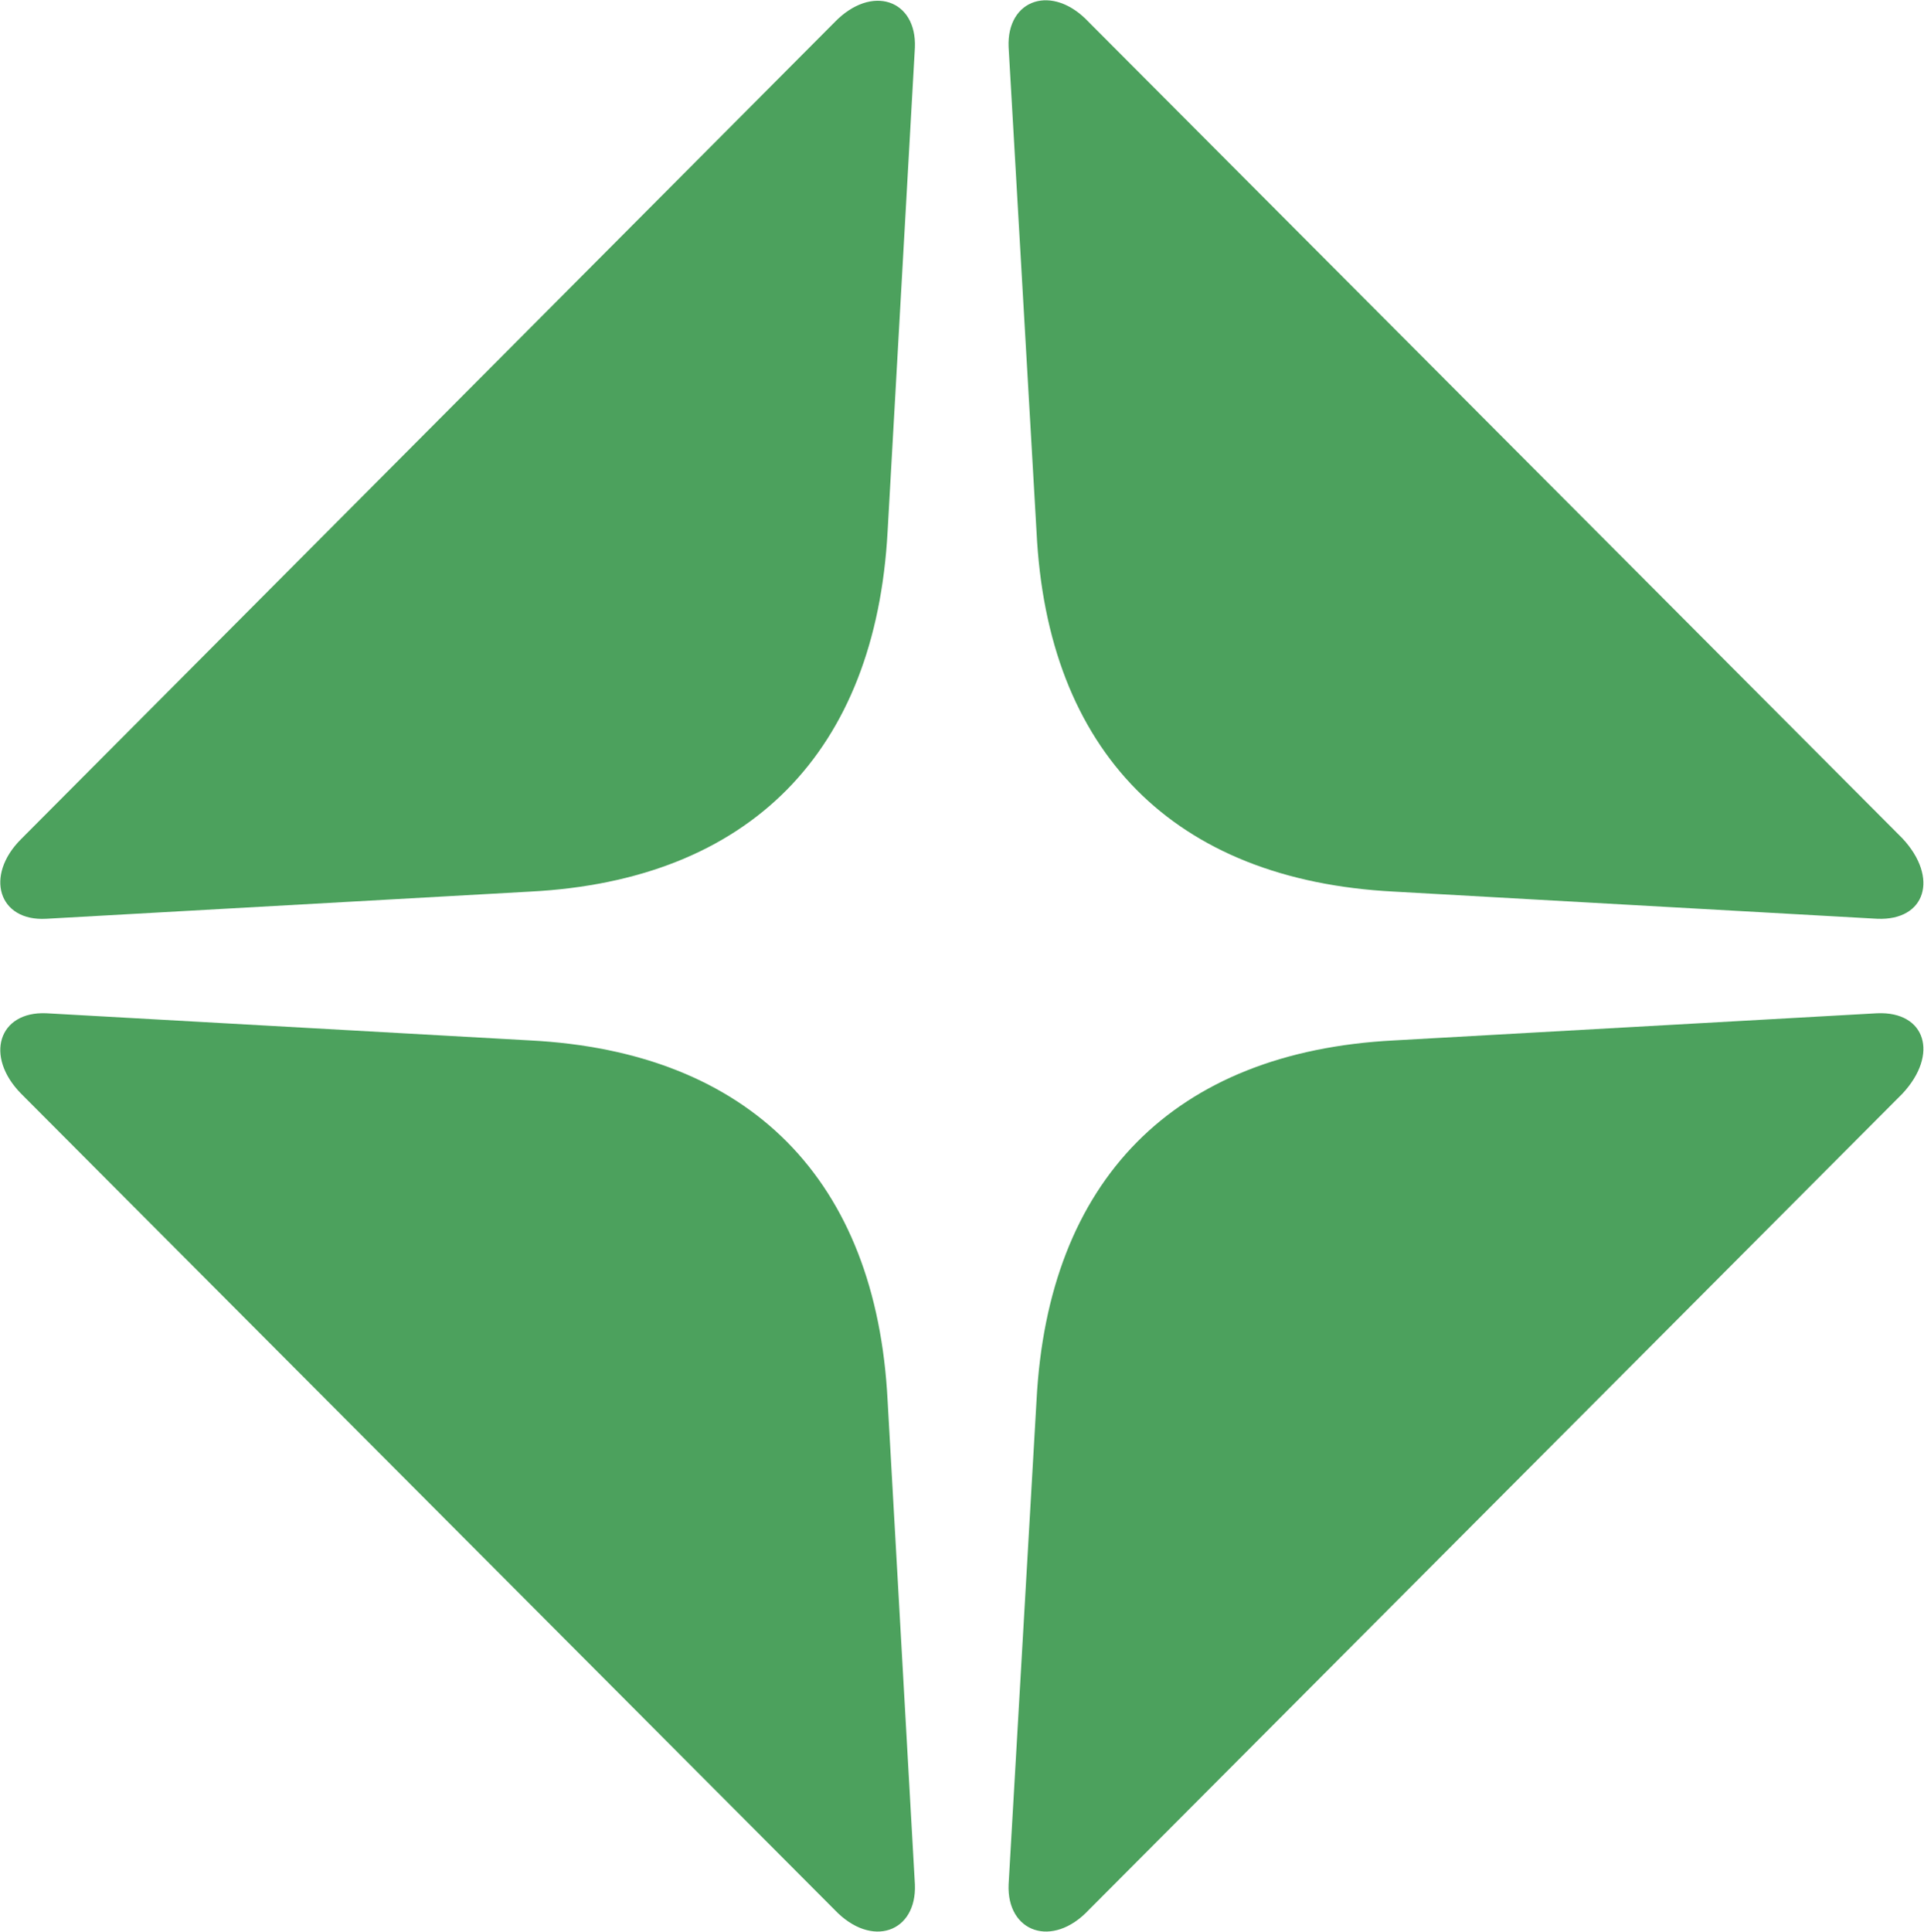
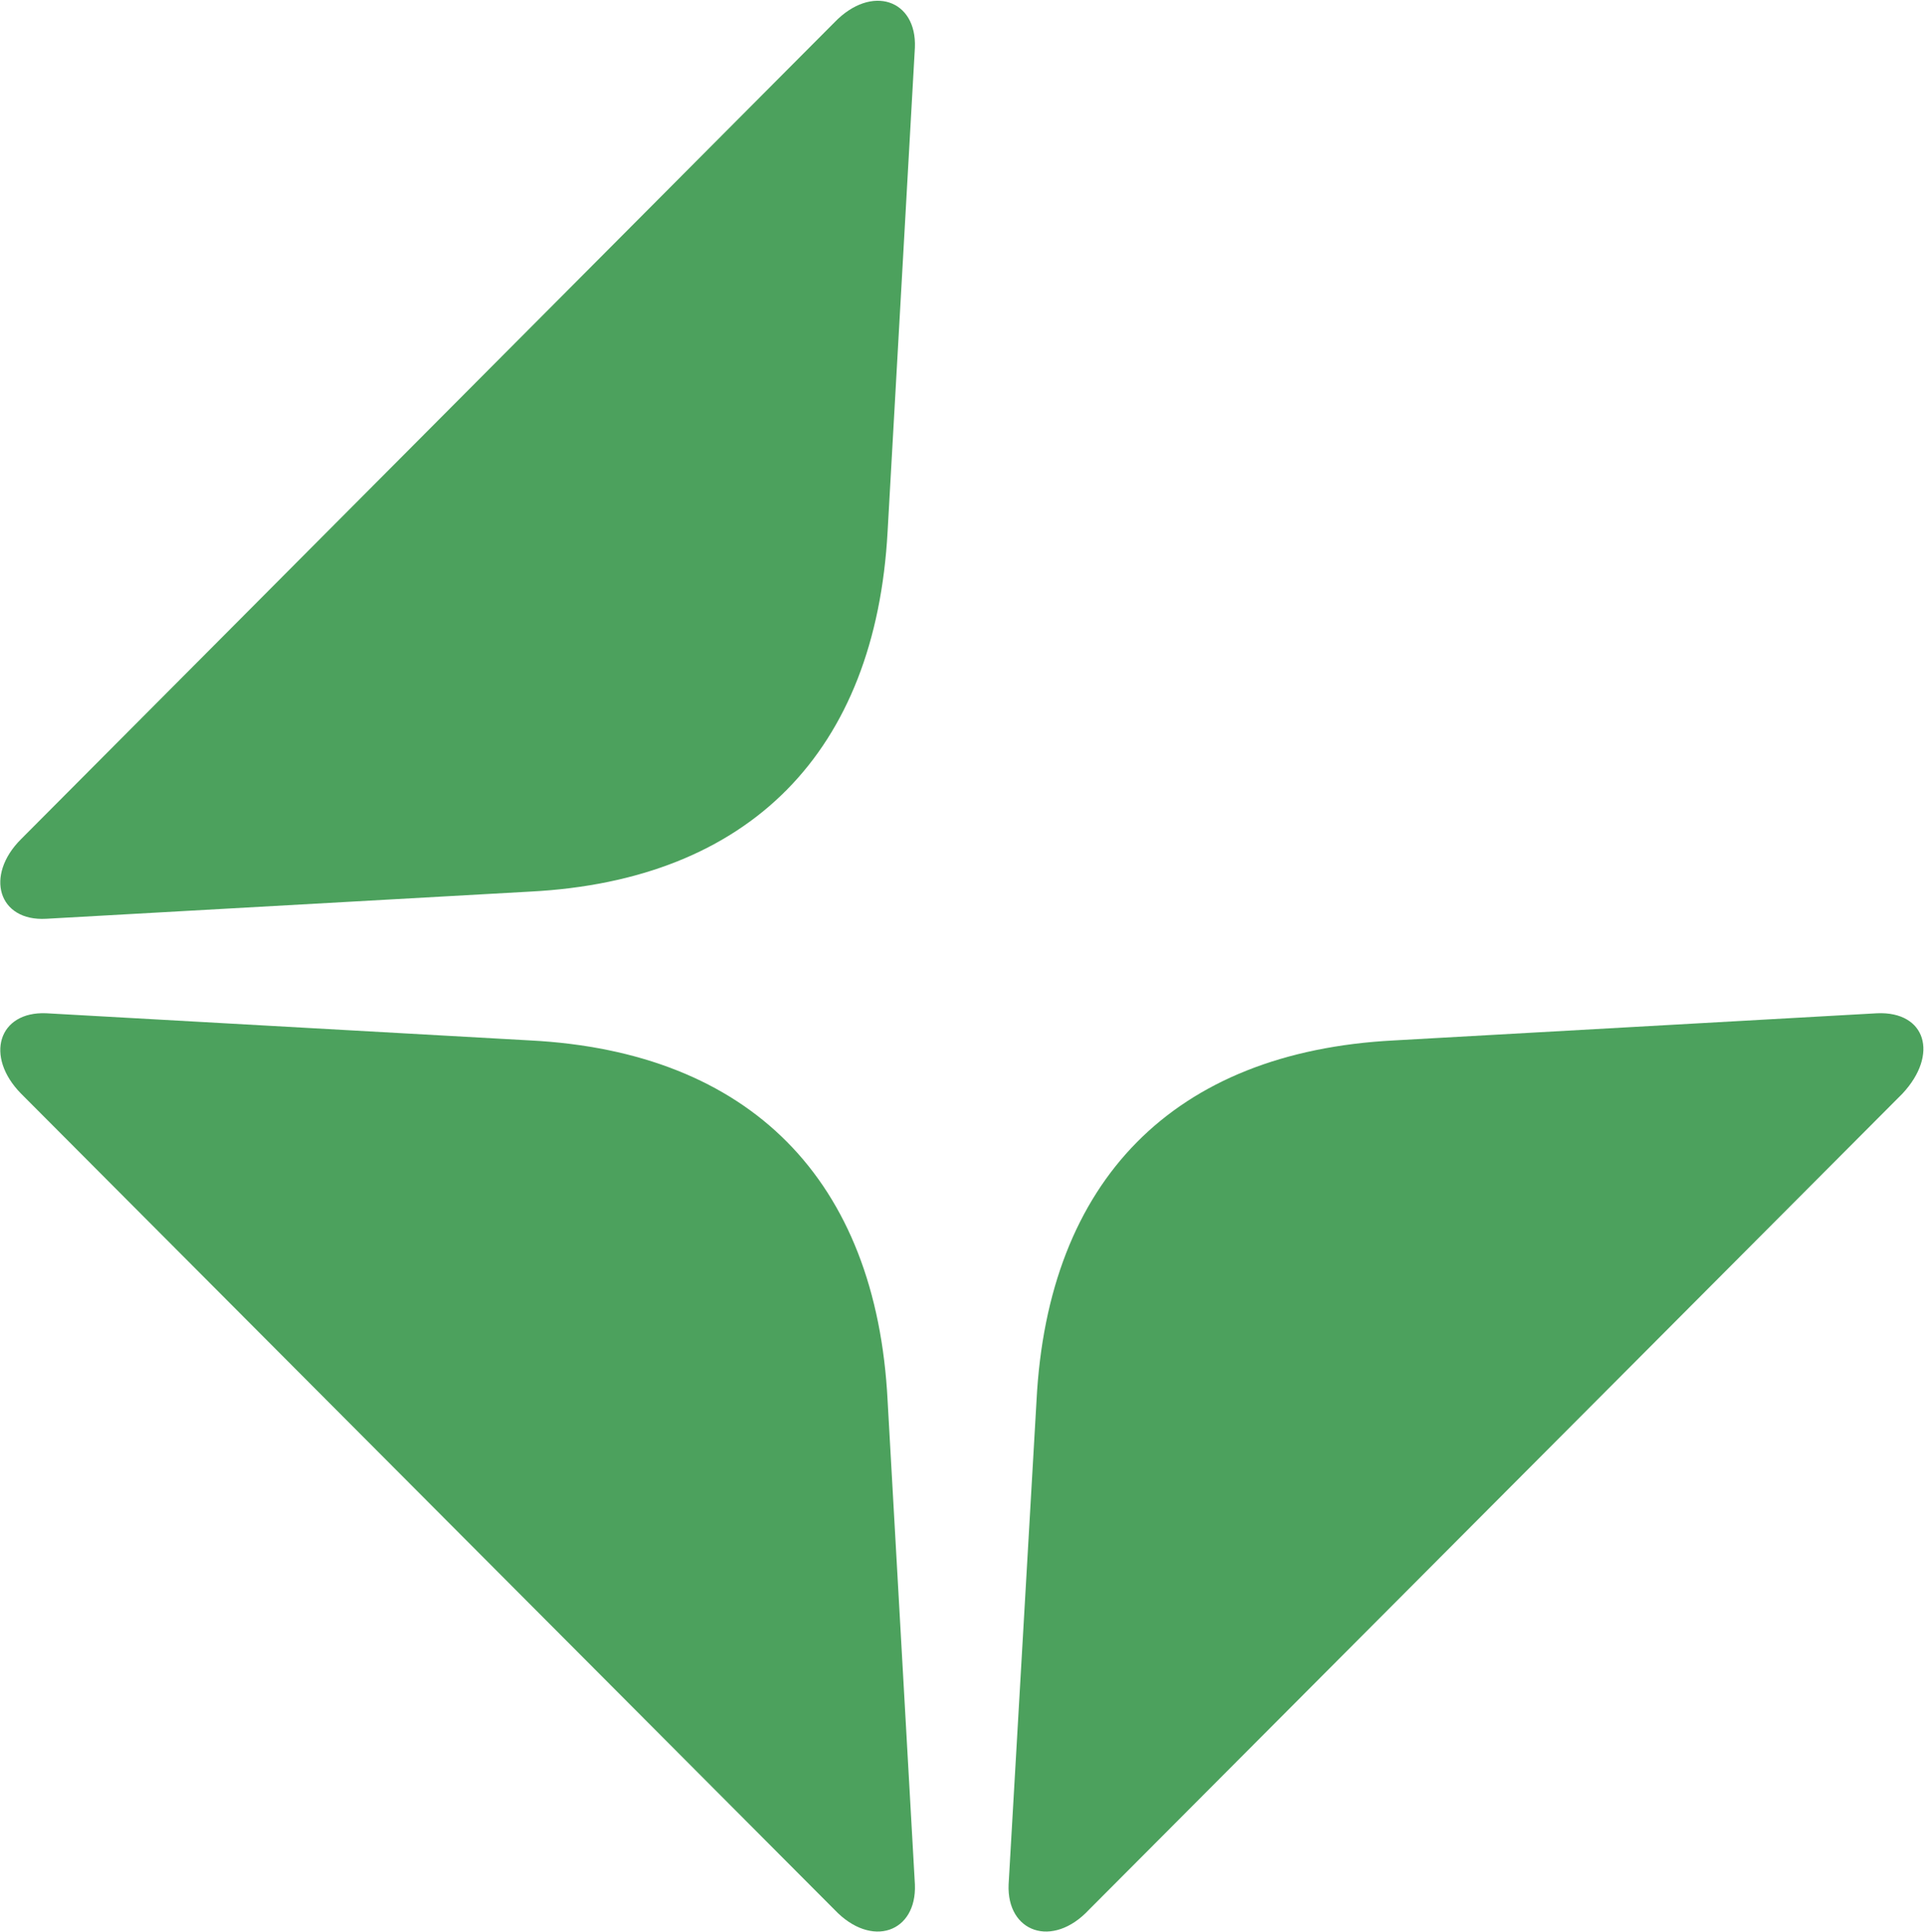
<svg xmlns="http://www.w3.org/2000/svg" version="1.2" viewBox="0 0 1544 1550" width="1544" height="1550">
  <style>.a{fill:#4ca15d}</style>
  <path class="a" d="m1506.5 813l-387.8 21.8c-177 9.1-277.8 112.5-286.9 289l-22.4 388.2c-1.6 38.4 35.2 51.7 64.5 20.3l652.8-654.8c29.4-31.5 18.7-66.1-20.2-64.5z" />
-   <path class="a" d="m873.9 17.9c-29.3-31.4-66.1-18.6-64.5 19.8l22.4 388.7c8.5 176.5 109.9 279.9 286.9 289l387.8 21.8c38.9 1.6 49.6-33 20.2-64.5z" />
  <path class="a" d="m712.3 1123.8c-9-177-110.4-279.9-286.9-289l-388.3-21.8c-38.4-1.6-49.6 34.6-20.2 64.5l652.8 654.8c29.8 31.4 66.1 18.1 64.5-20.3z" />
  <path class="a" d="m669.7 17.9l-652.8 655.4c-29.4 29.3-18.2 66.1 20.2 63.9l388.3-21.8c176.5-9.1 277.3-112.5 286.9-289l21.9-388.2c1.6-38.4-34.7-51.2-64.5-20.3z" />
</svg>